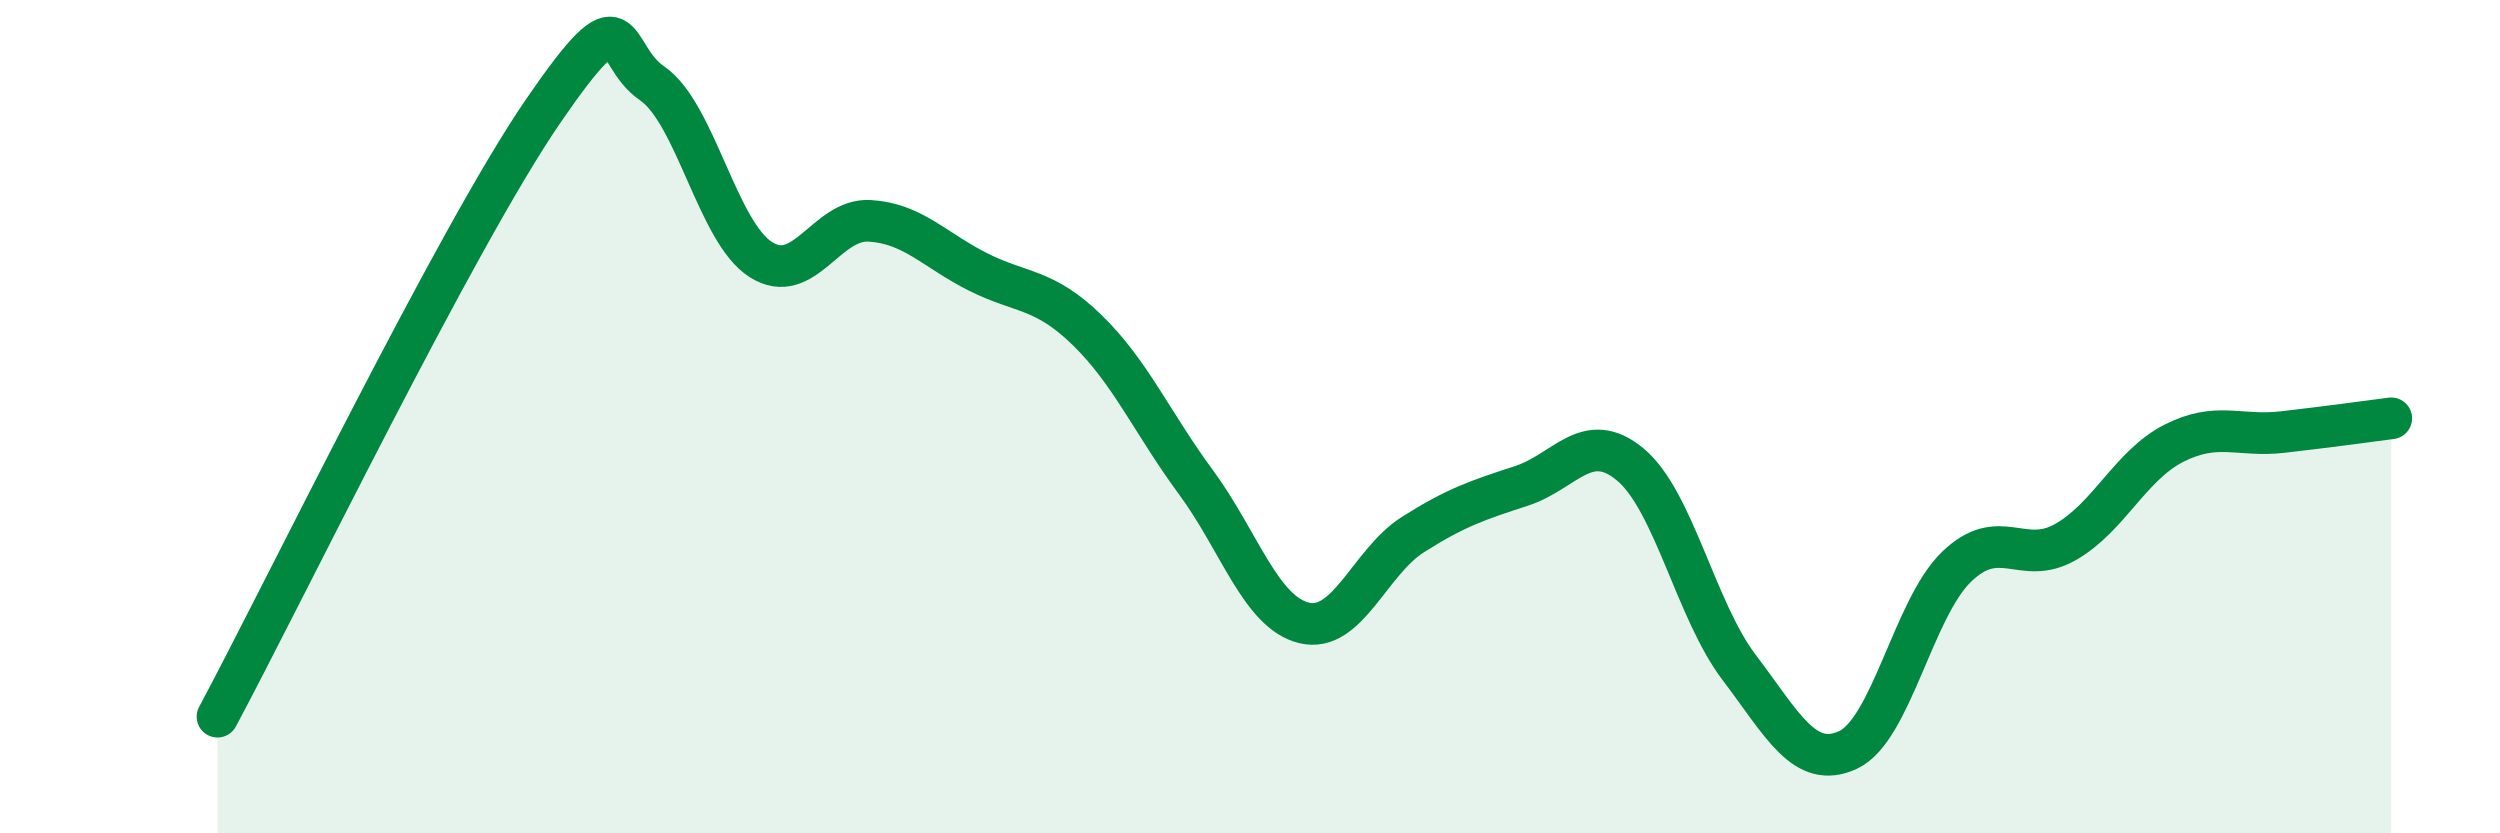
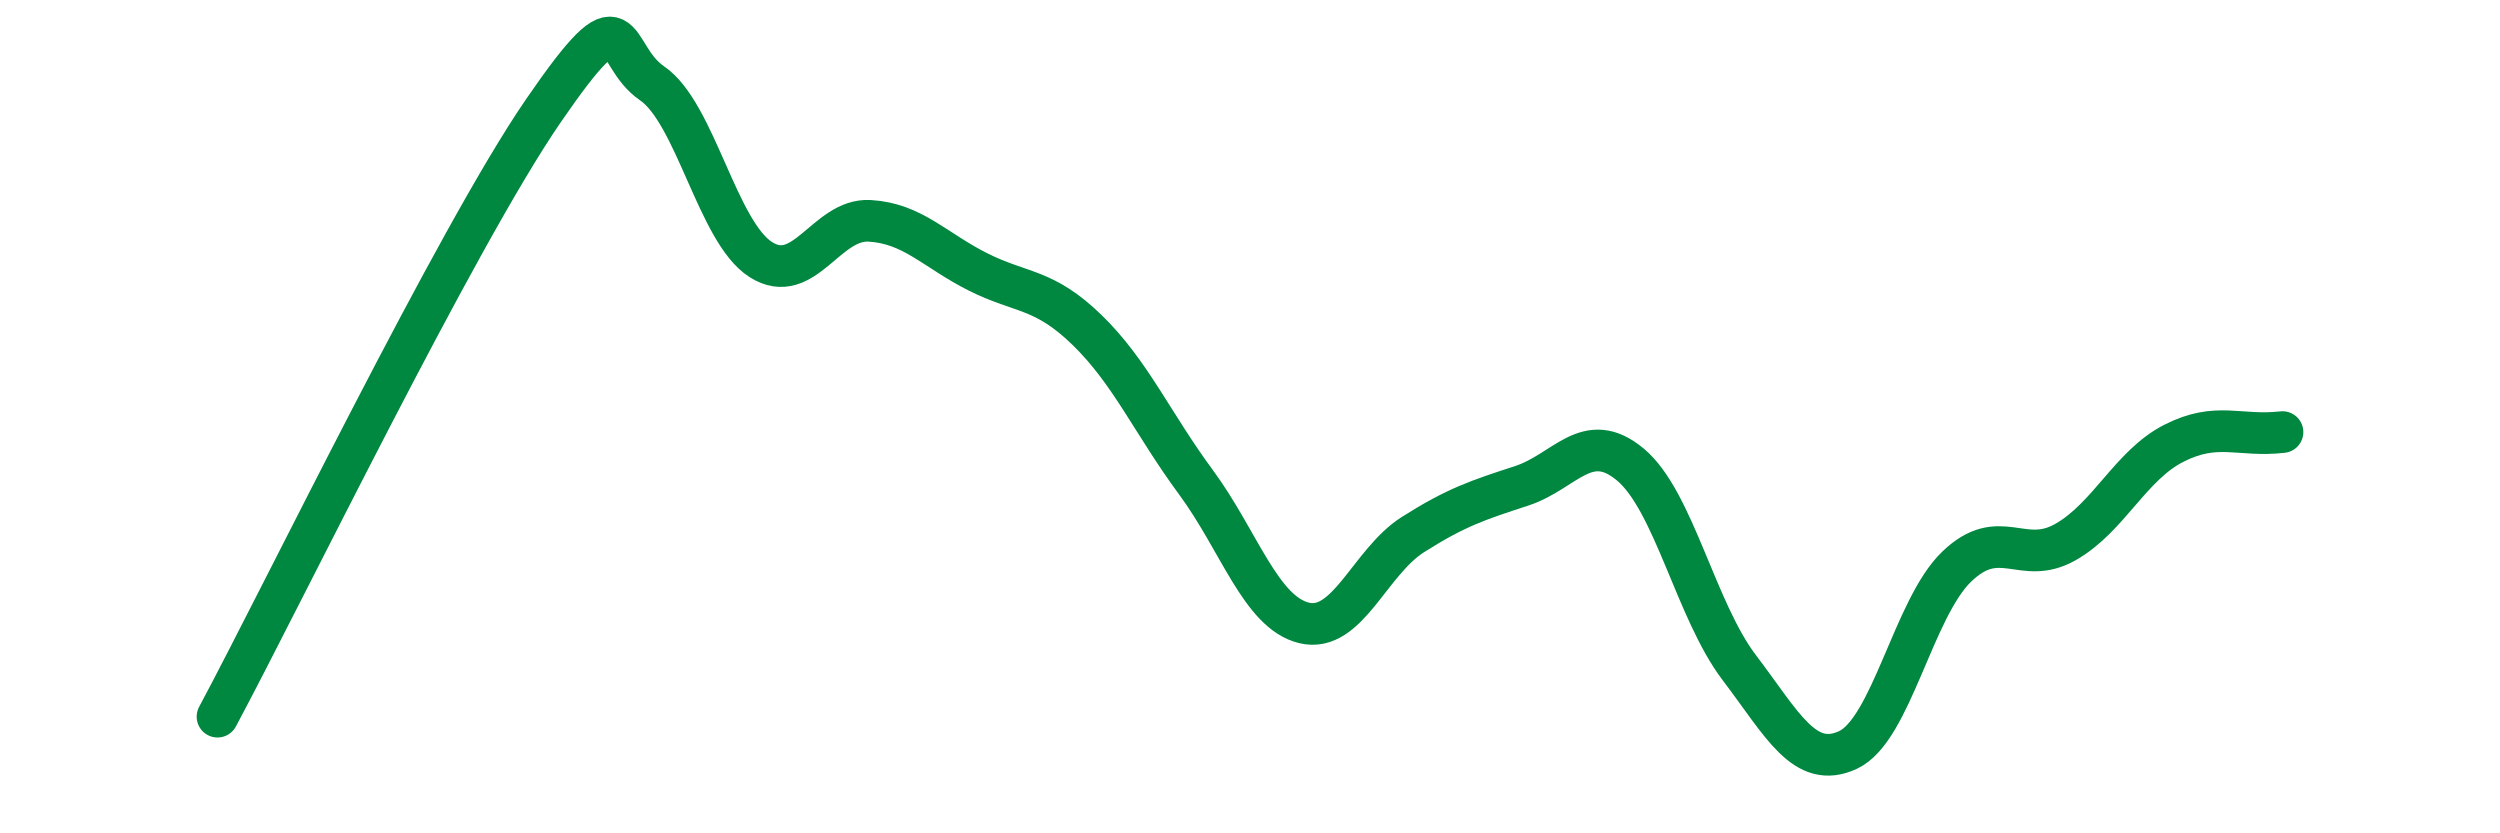
<svg xmlns="http://www.w3.org/2000/svg" width="60" height="20" viewBox="0 0 60 20">
-   <path d="M 5.22,17.2 C 6.78,14.29 10.95,5.7 13.04,2.66 C 15.13,-0.38 14.61,1.29 15.65,2 C 16.69,2.71 17.22,5.57 18.26,6.23 C 19.3,6.89 19.83,5.24 20.87,5.3 C 21.91,5.36 22.44,6.01 23.48,6.53 C 24.52,7.05 25.05,6.91 26.09,7.92 C 27.13,8.93 27.66,10.16 28.7,11.57 C 29.74,12.98 30.26,14.7 31.3,14.95 C 32.34,15.2 32.87,13.49 33.91,12.83 C 34.95,12.17 35.48,12 36.52,11.66 C 37.56,11.32 38.09,10.28 39.13,11.15 C 40.17,12.02 40.7,14.65 41.74,16.02 C 42.78,17.39 43.31,18.48 44.35,18 C 45.39,17.52 45.92,14.6 46.96,13.6 C 48,12.6 48.53,13.6 49.57,13.01 C 50.61,12.42 51.13,11.17 52.17,10.64 C 53.21,10.11 53.74,10.49 54.78,10.37 C 55.82,10.25 56.87,10.11 57.39,10.04L57.39 20L5.22 20Z" fill="#008740" opacity="0.1" stroke-linecap="round" stroke-linejoin="round" />
-   <path d="M 5.22,17.2 C 6.78,14.29 10.95,5.7 13.04,2.66 C 15.13,-0.38 14.61,1.29 15.65,2 C 16.69,2.71 17.22,5.57 18.26,6.23 C 19.3,6.89 19.83,5.24 20.87,5.3 C 21.91,5.36 22.44,6.01 23.48,6.53 C 24.52,7.05 25.05,6.91 26.09,7.92 C 27.13,8.93 27.66,10.16 28.7,11.57 C 29.74,12.98 30.26,14.7 31.3,14.95 C 32.34,15.2 32.87,13.49 33.91,12.83 C 34.95,12.17 35.48,12 36.52,11.66 C 37.56,11.32 38.09,10.28 39.13,11.15 C 40.17,12.02 40.7,14.65 41.74,16.02 C 42.78,17.39 43.31,18.48 44.35,18 C 45.39,17.52 45.92,14.6 46.96,13.6 C 48,12.6 48.53,13.6 49.57,13.01 C 50.61,12.42 51.13,11.17 52.17,10.64 C 53.21,10.11 53.74,10.49 54.78,10.37 C 55.82,10.25 56.87,10.11 57.39,10.04" stroke="#008740" stroke-width="1" fill="none" stroke-linecap="round" stroke-linejoin="round" />
+   <path d="M 5.22,17.2 C 6.78,14.29 10.95,5.7 13.04,2.66 C 15.13,-0.38 14.61,1.29 15.65,2 C 16.69,2.71 17.22,5.57 18.26,6.23 C 19.3,6.89 19.83,5.24 20.87,5.3 C 21.91,5.36 22.44,6.01 23.48,6.53 C 24.52,7.05 25.05,6.91 26.09,7.92 C 27.13,8.93 27.66,10.16 28.7,11.57 C 29.74,12.98 30.26,14.7 31.3,14.95 C 32.34,15.2 32.87,13.49 33.91,12.83 C 34.95,12.17 35.48,12 36.52,11.66 C 37.56,11.32 38.09,10.28 39.13,11.15 C 40.17,12.02 40.7,14.65 41.74,16.02 C 42.78,17.39 43.31,18.48 44.35,18 C 45.39,17.52 45.92,14.6 46.96,13.6 C 48,12.6 48.53,13.6 49.57,13.01 C 50.61,12.42 51.13,11.17 52.17,10.64 C 53.21,10.11 53.74,10.49 54.78,10.37 " stroke="#008740" stroke-width="1" fill="none" stroke-linecap="round" stroke-linejoin="round" />
</svg>